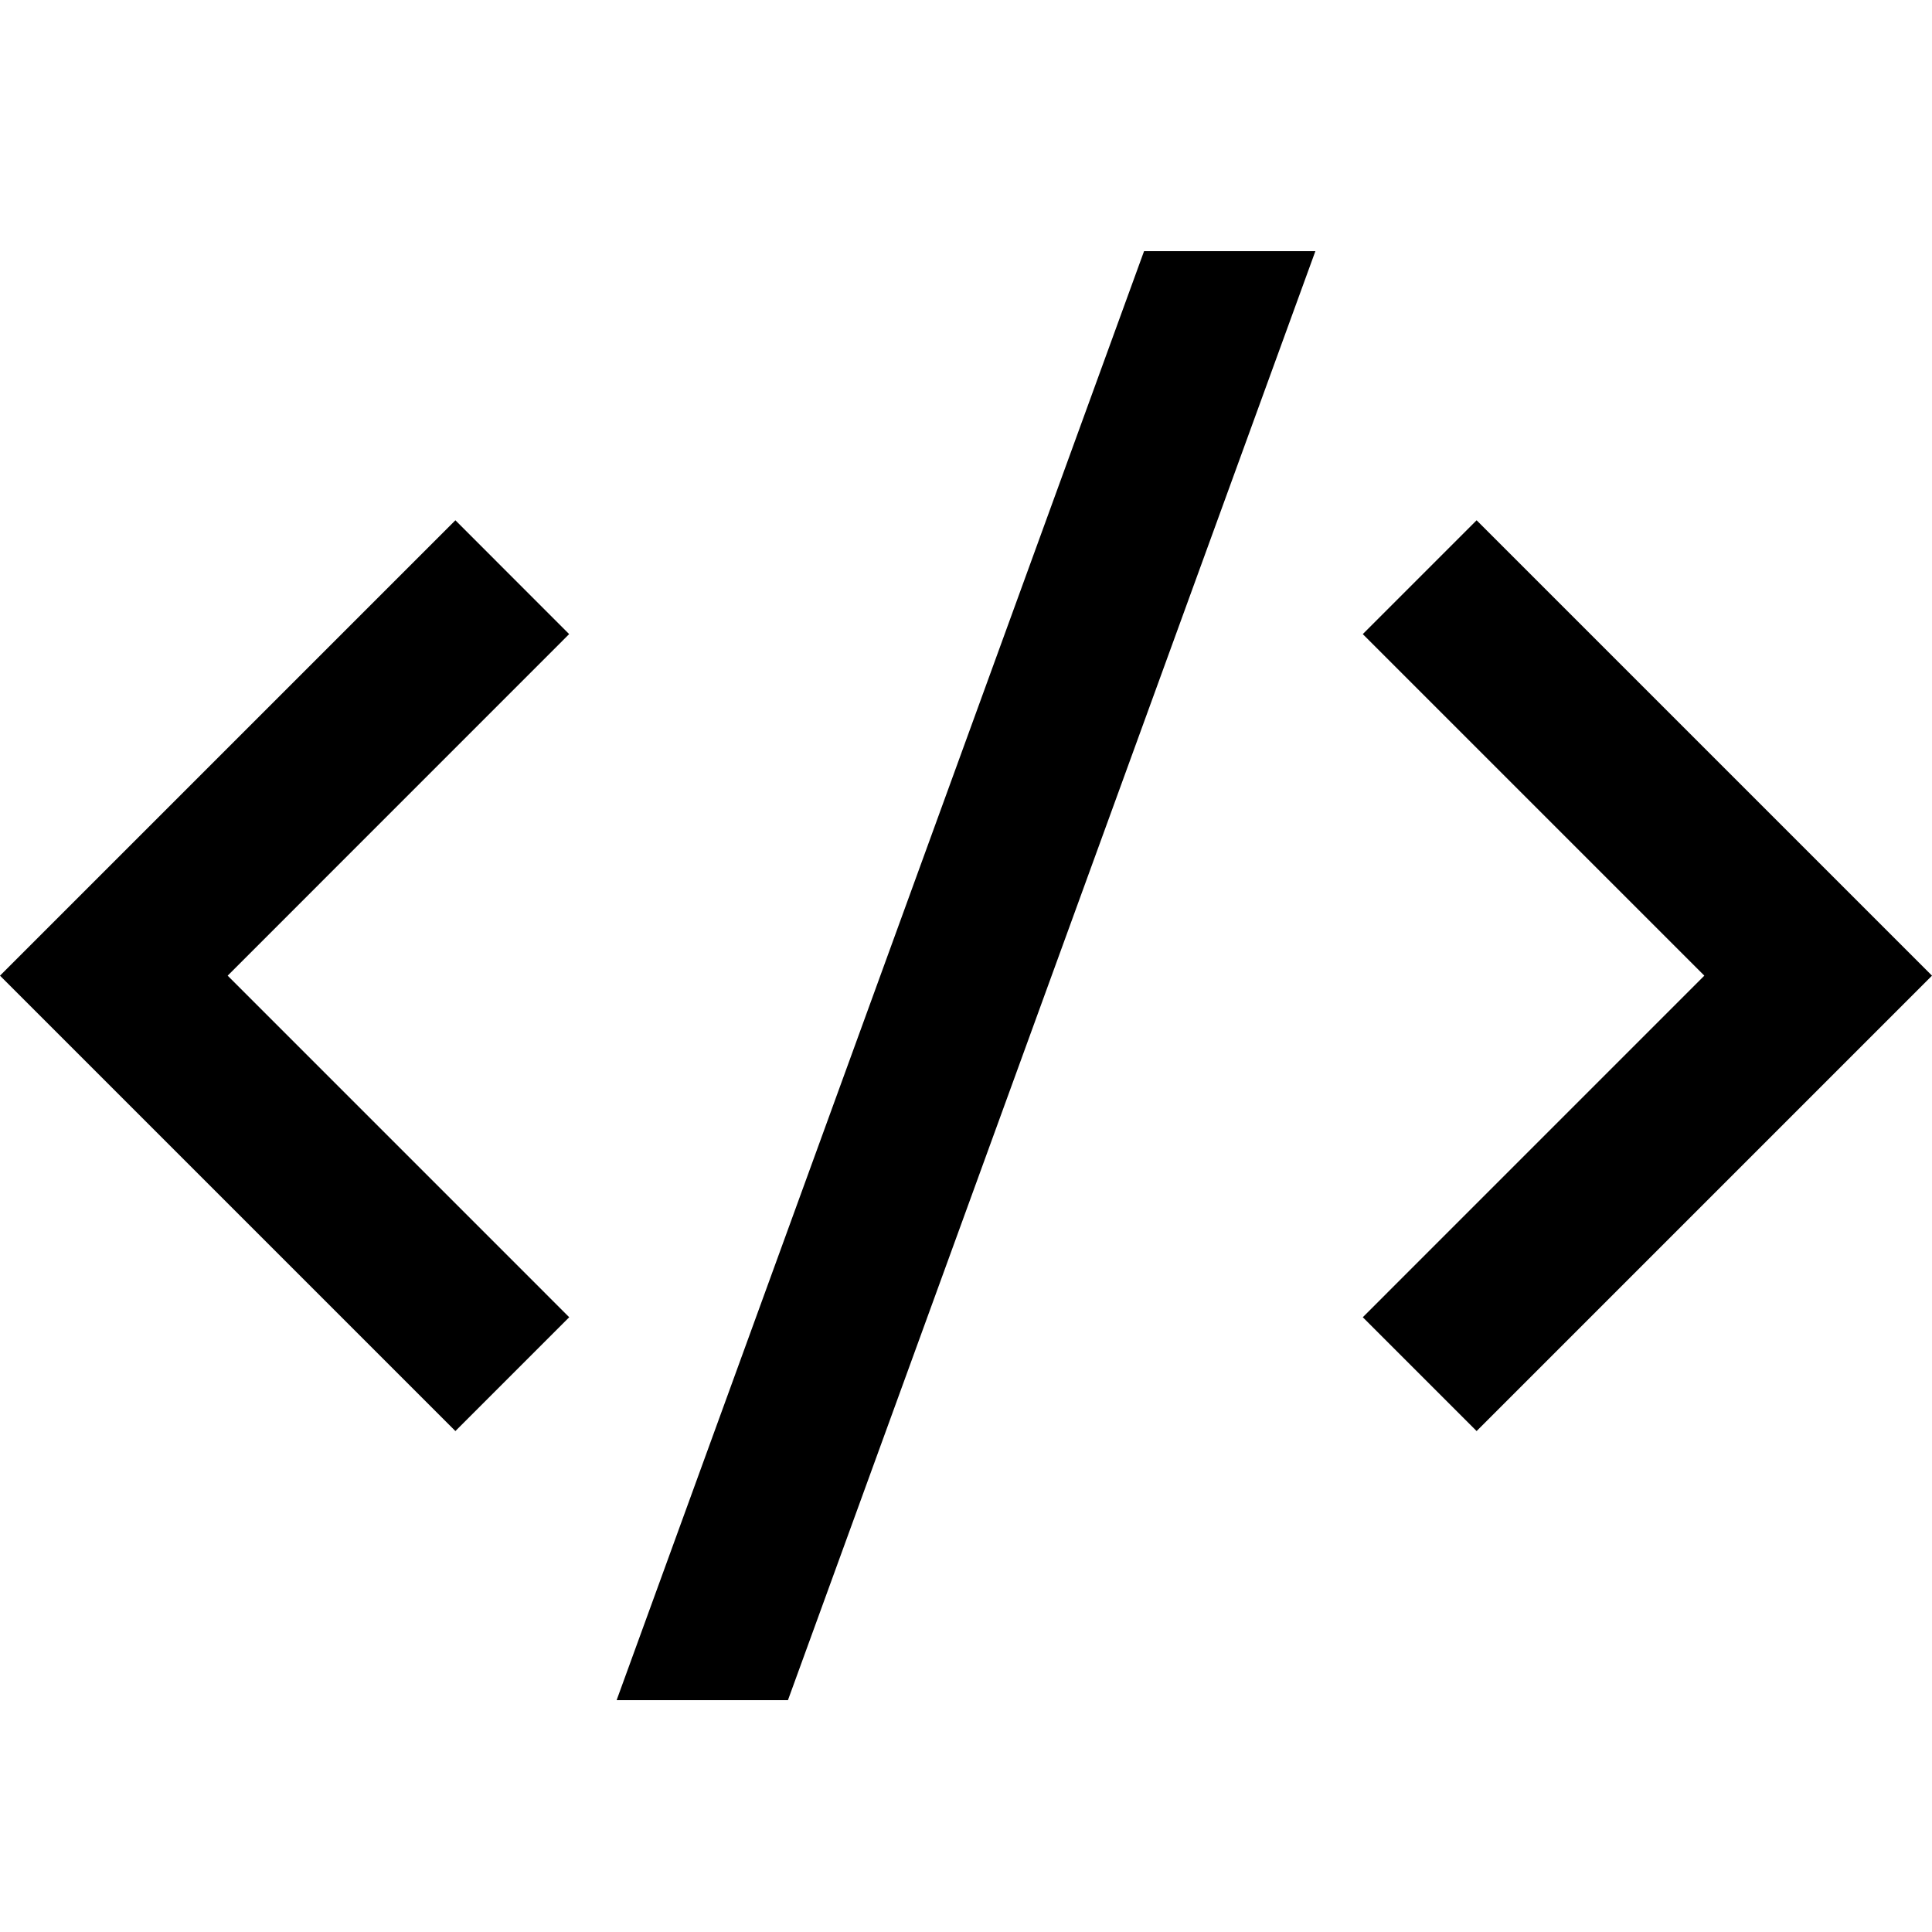
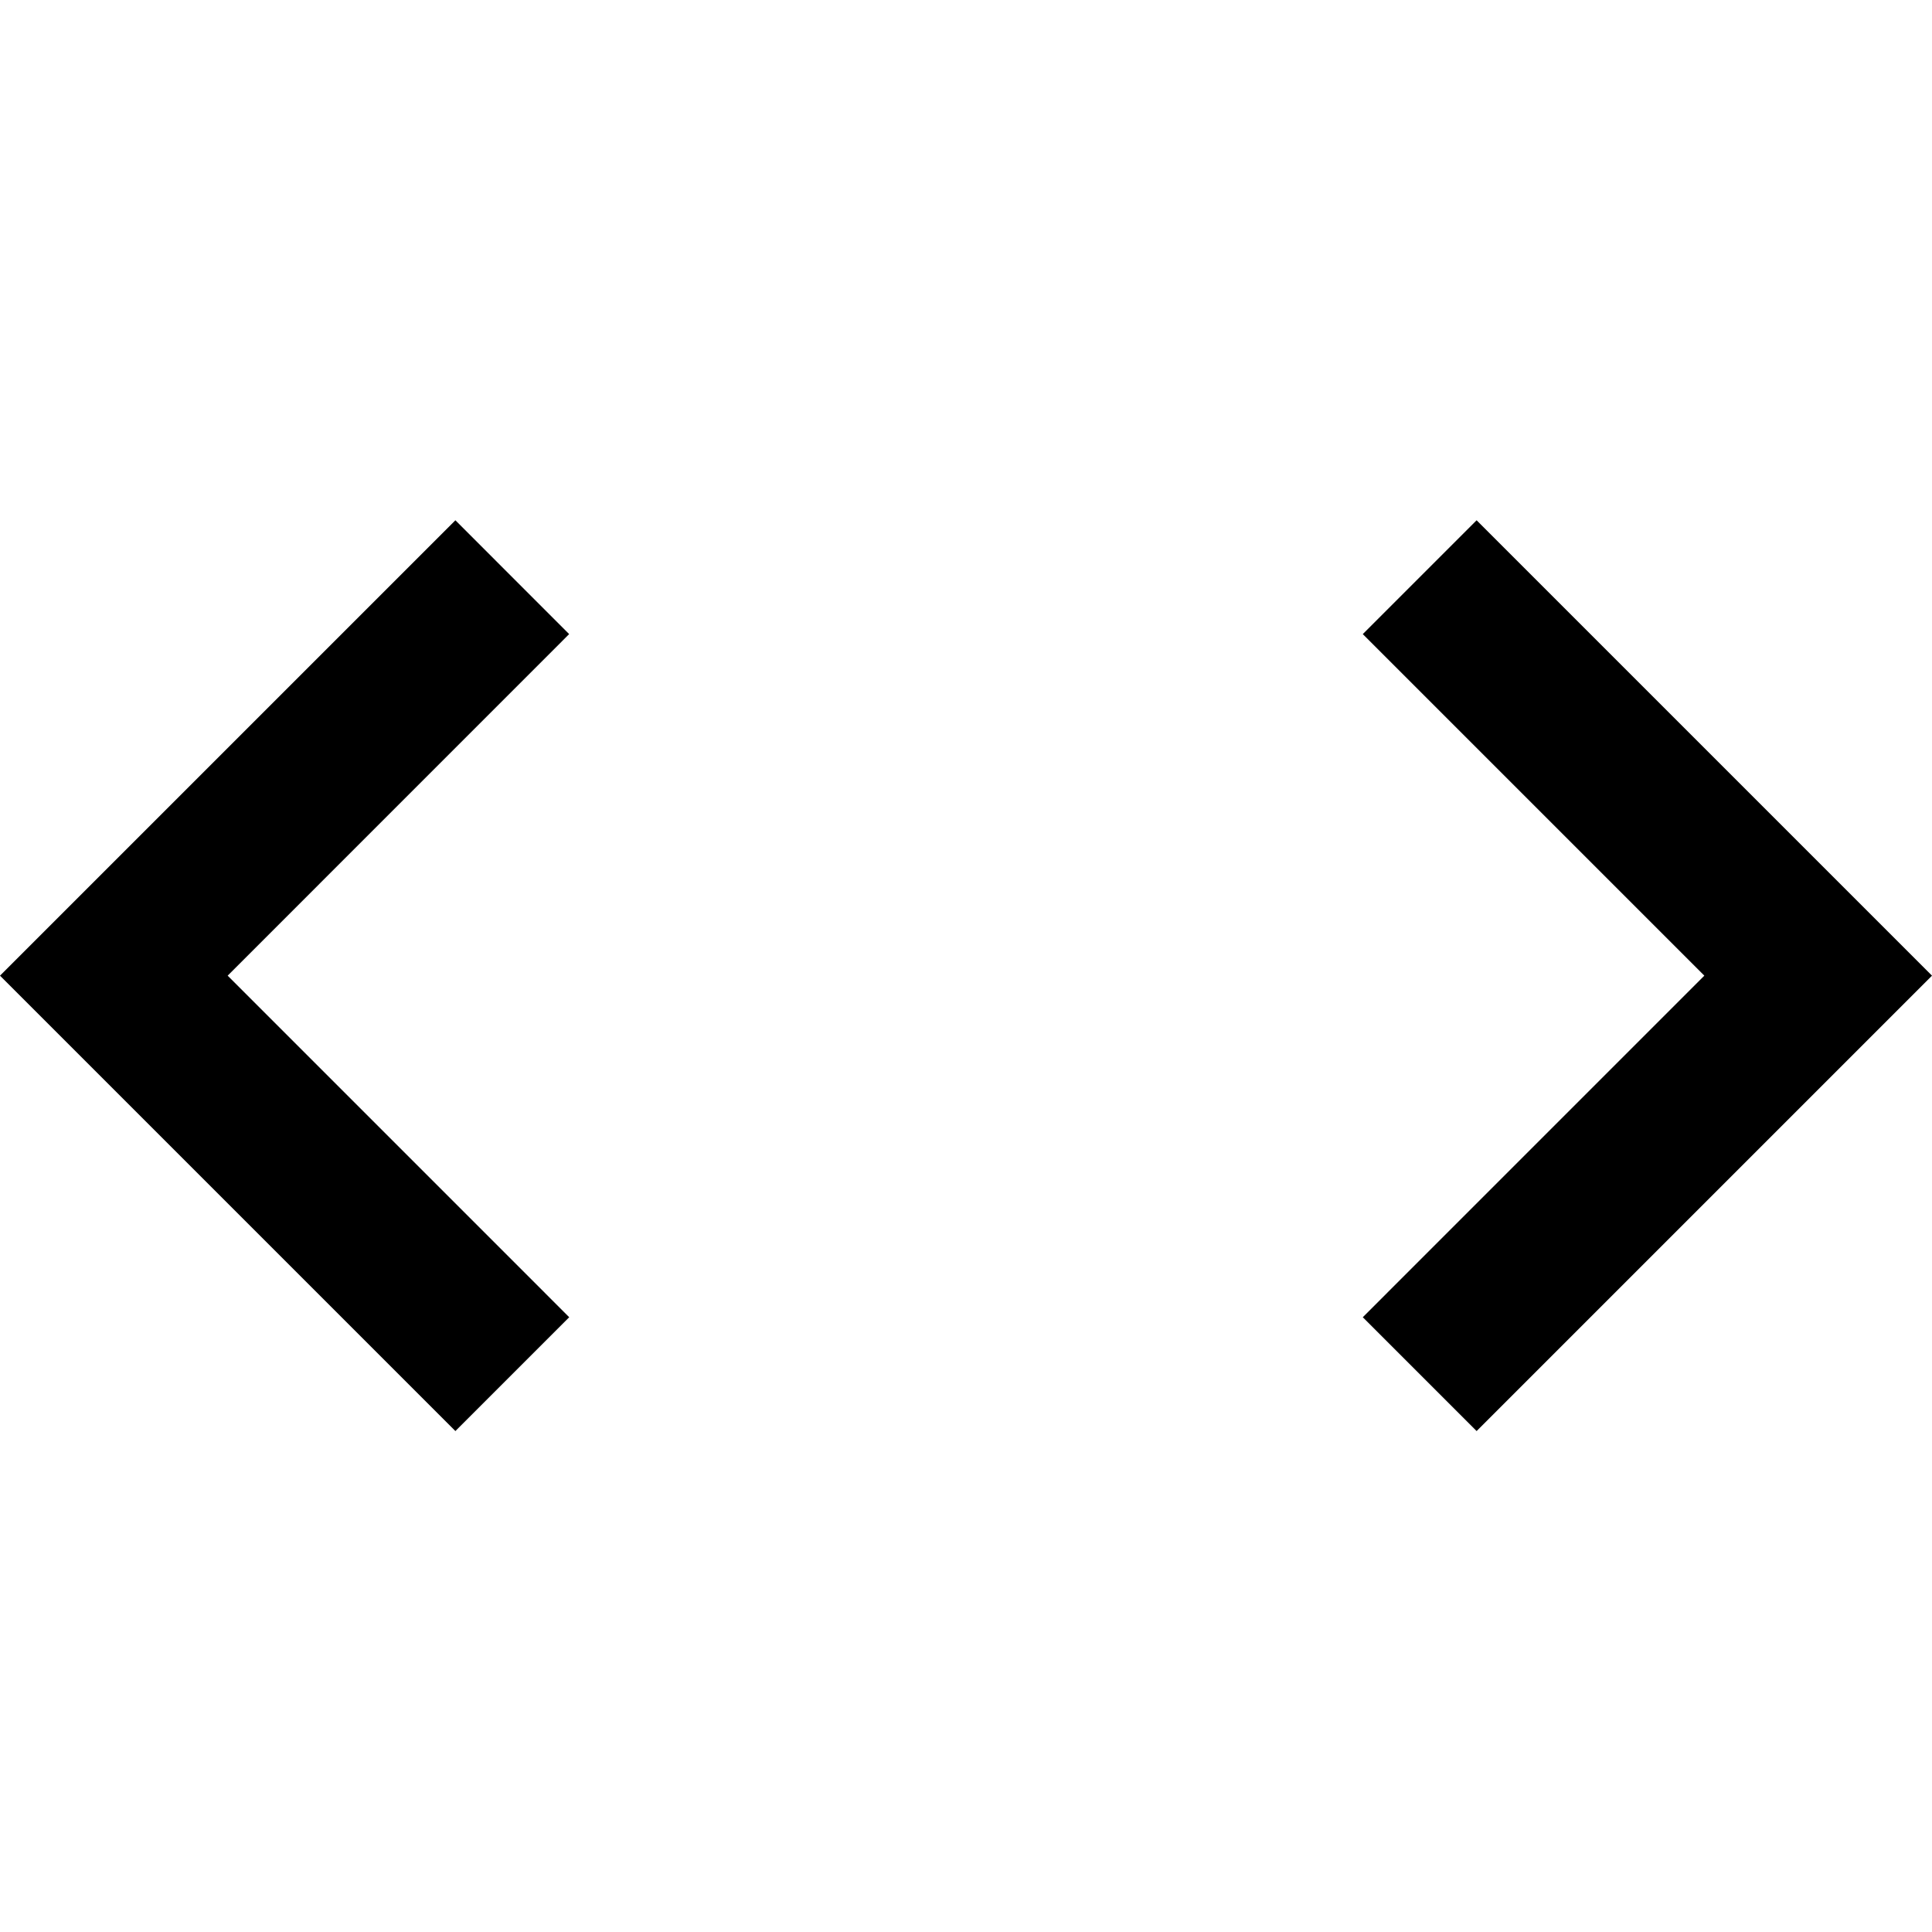
<svg xmlns="http://www.w3.org/2000/svg" width="80" height="80" viewBox="0 0 80 80" fill="none">
-   <path d="M80 40.4L61.143 59.257L56.43 54.544L70.573 40.4L56.43 26.257L61.143 21.544L80 40.4ZM9.427 40.4L23.57 54.544L18.857 59.257L0 40.4L18.857 21.544L23.567 26.257L9.427 40.4ZM32.627 70.4H25.533L47.373 10.4H54.467L32.627 70.4Z" fill="black" />
+   <path d="M80 40.4L61.143 59.257L56.43 54.544L70.573 40.4L56.43 26.257L61.143 21.544L80 40.4ZM9.427 40.4L23.57 54.544L18.857 59.257L0 40.4L18.857 21.544L23.567 26.257L9.427 40.4ZM32.627 70.4H25.533H54.467L32.627 70.4Z" fill="black" />
</svg>